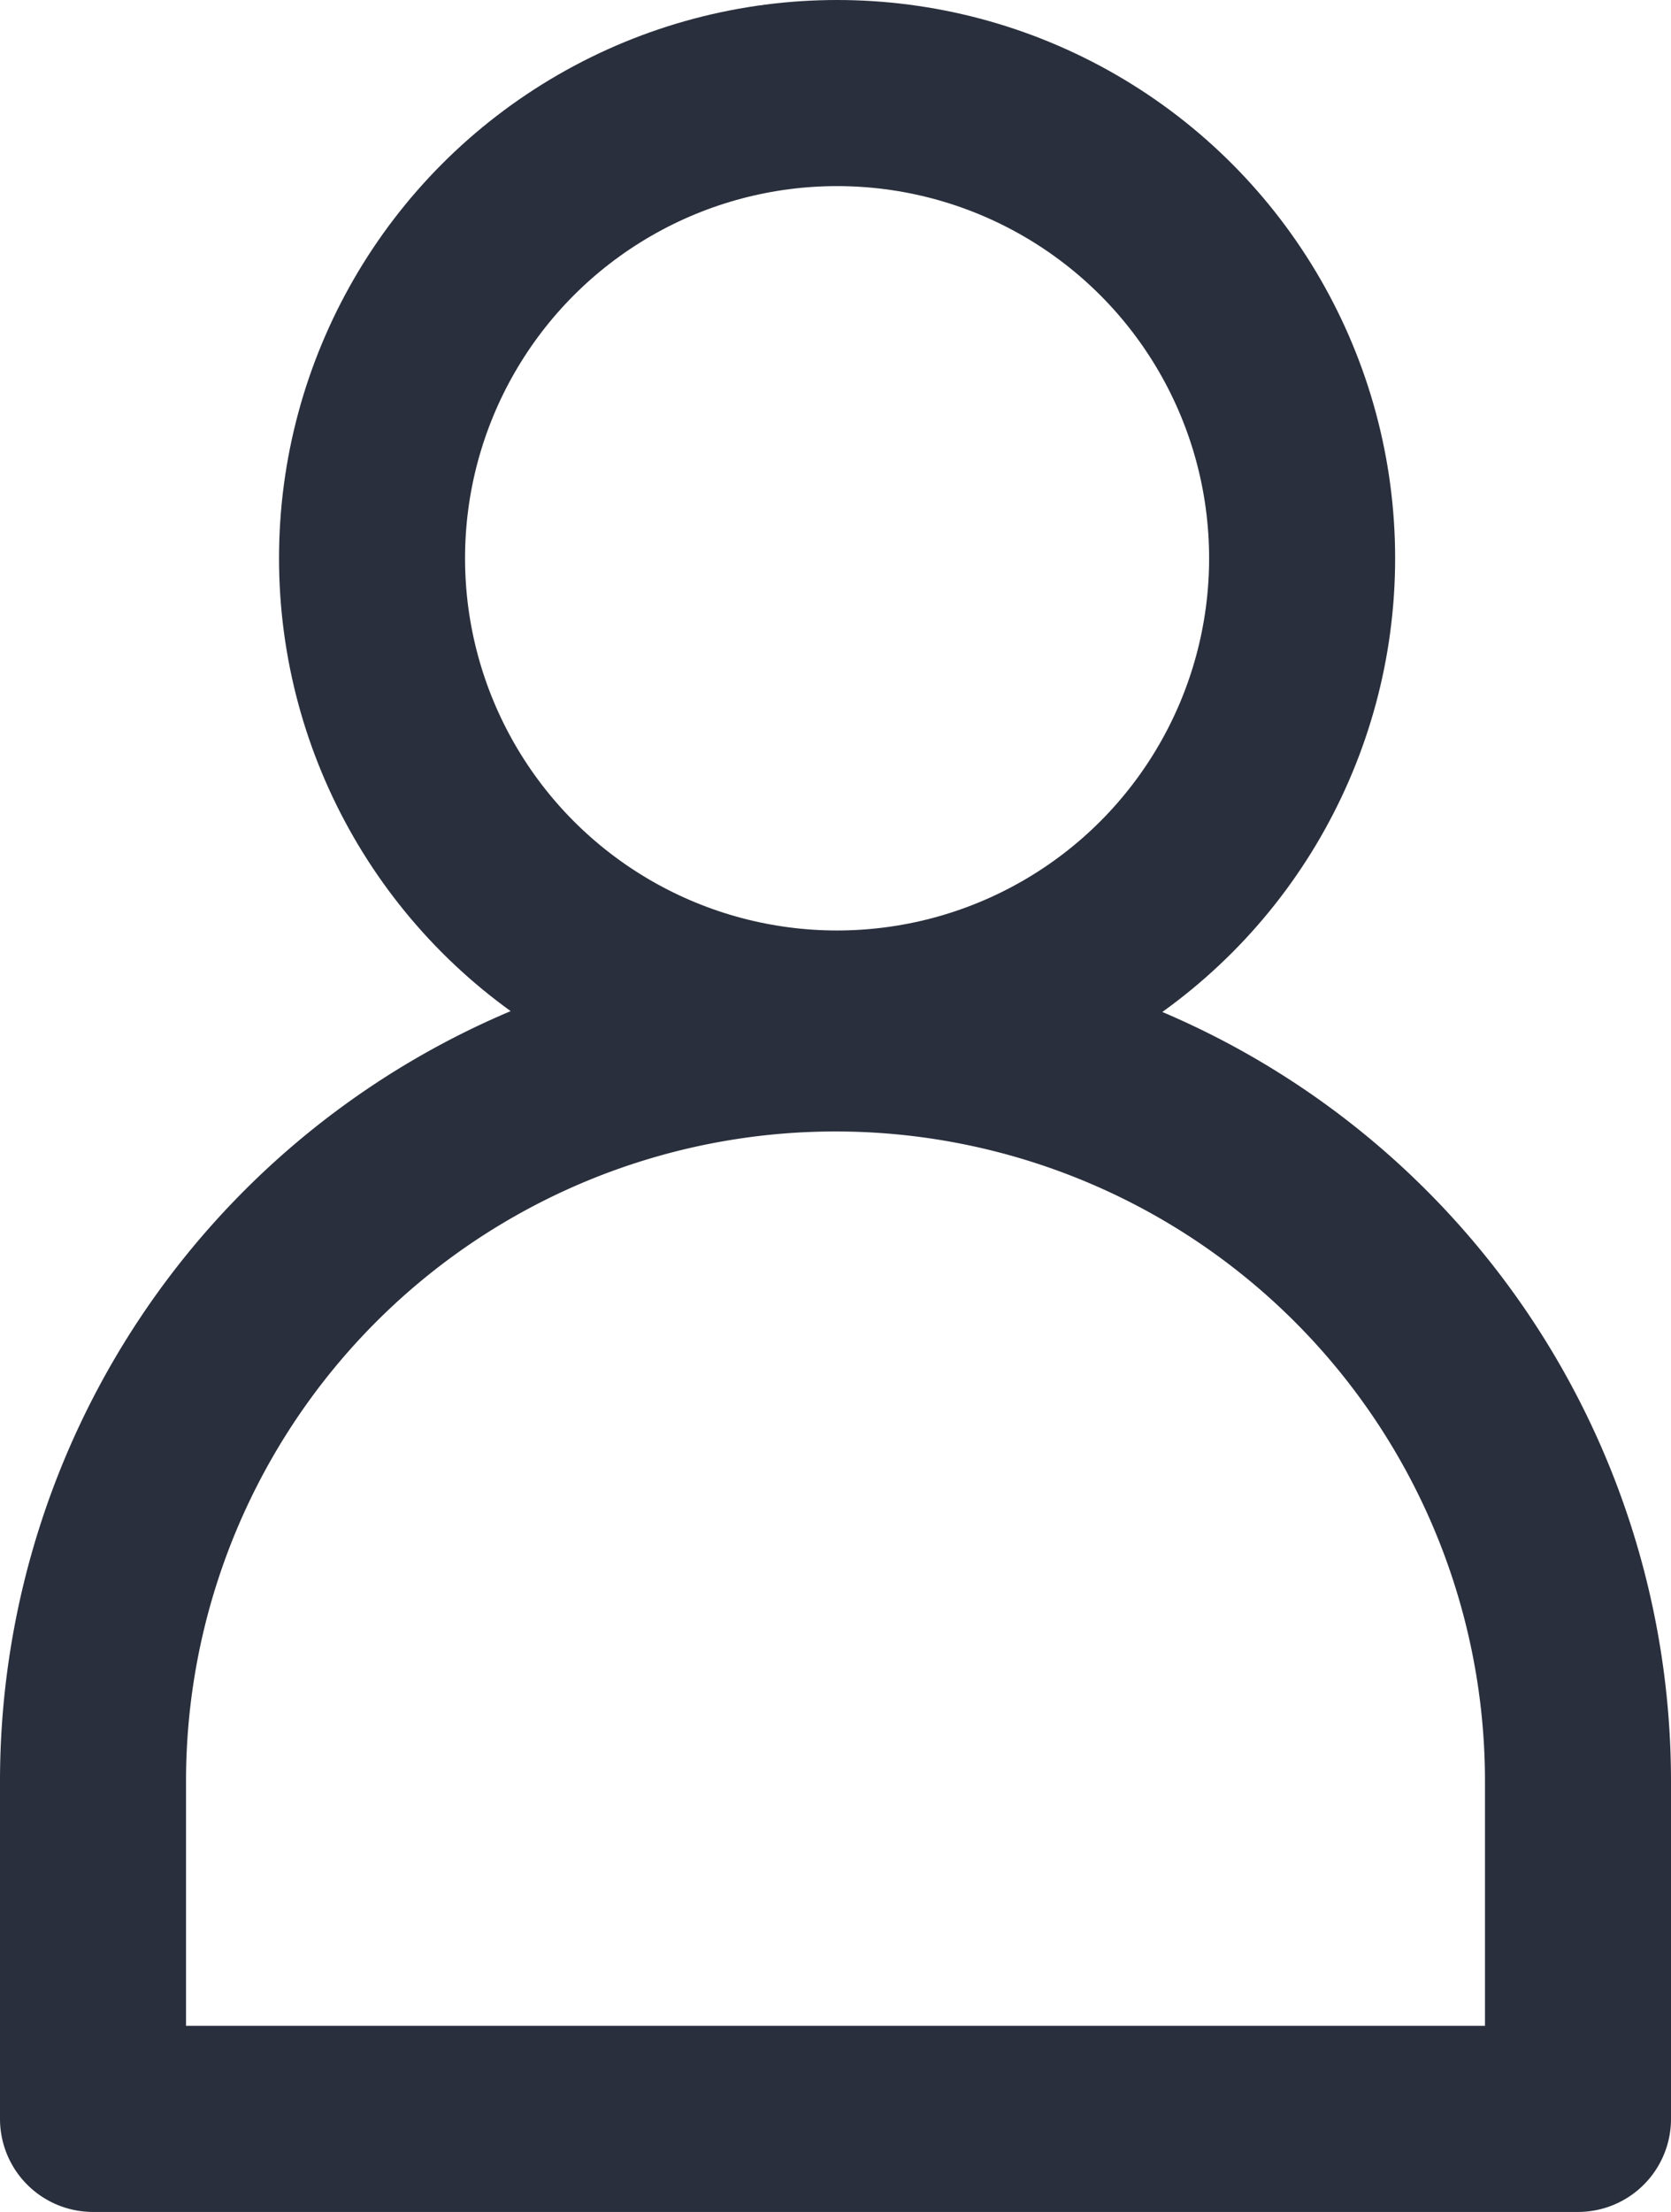
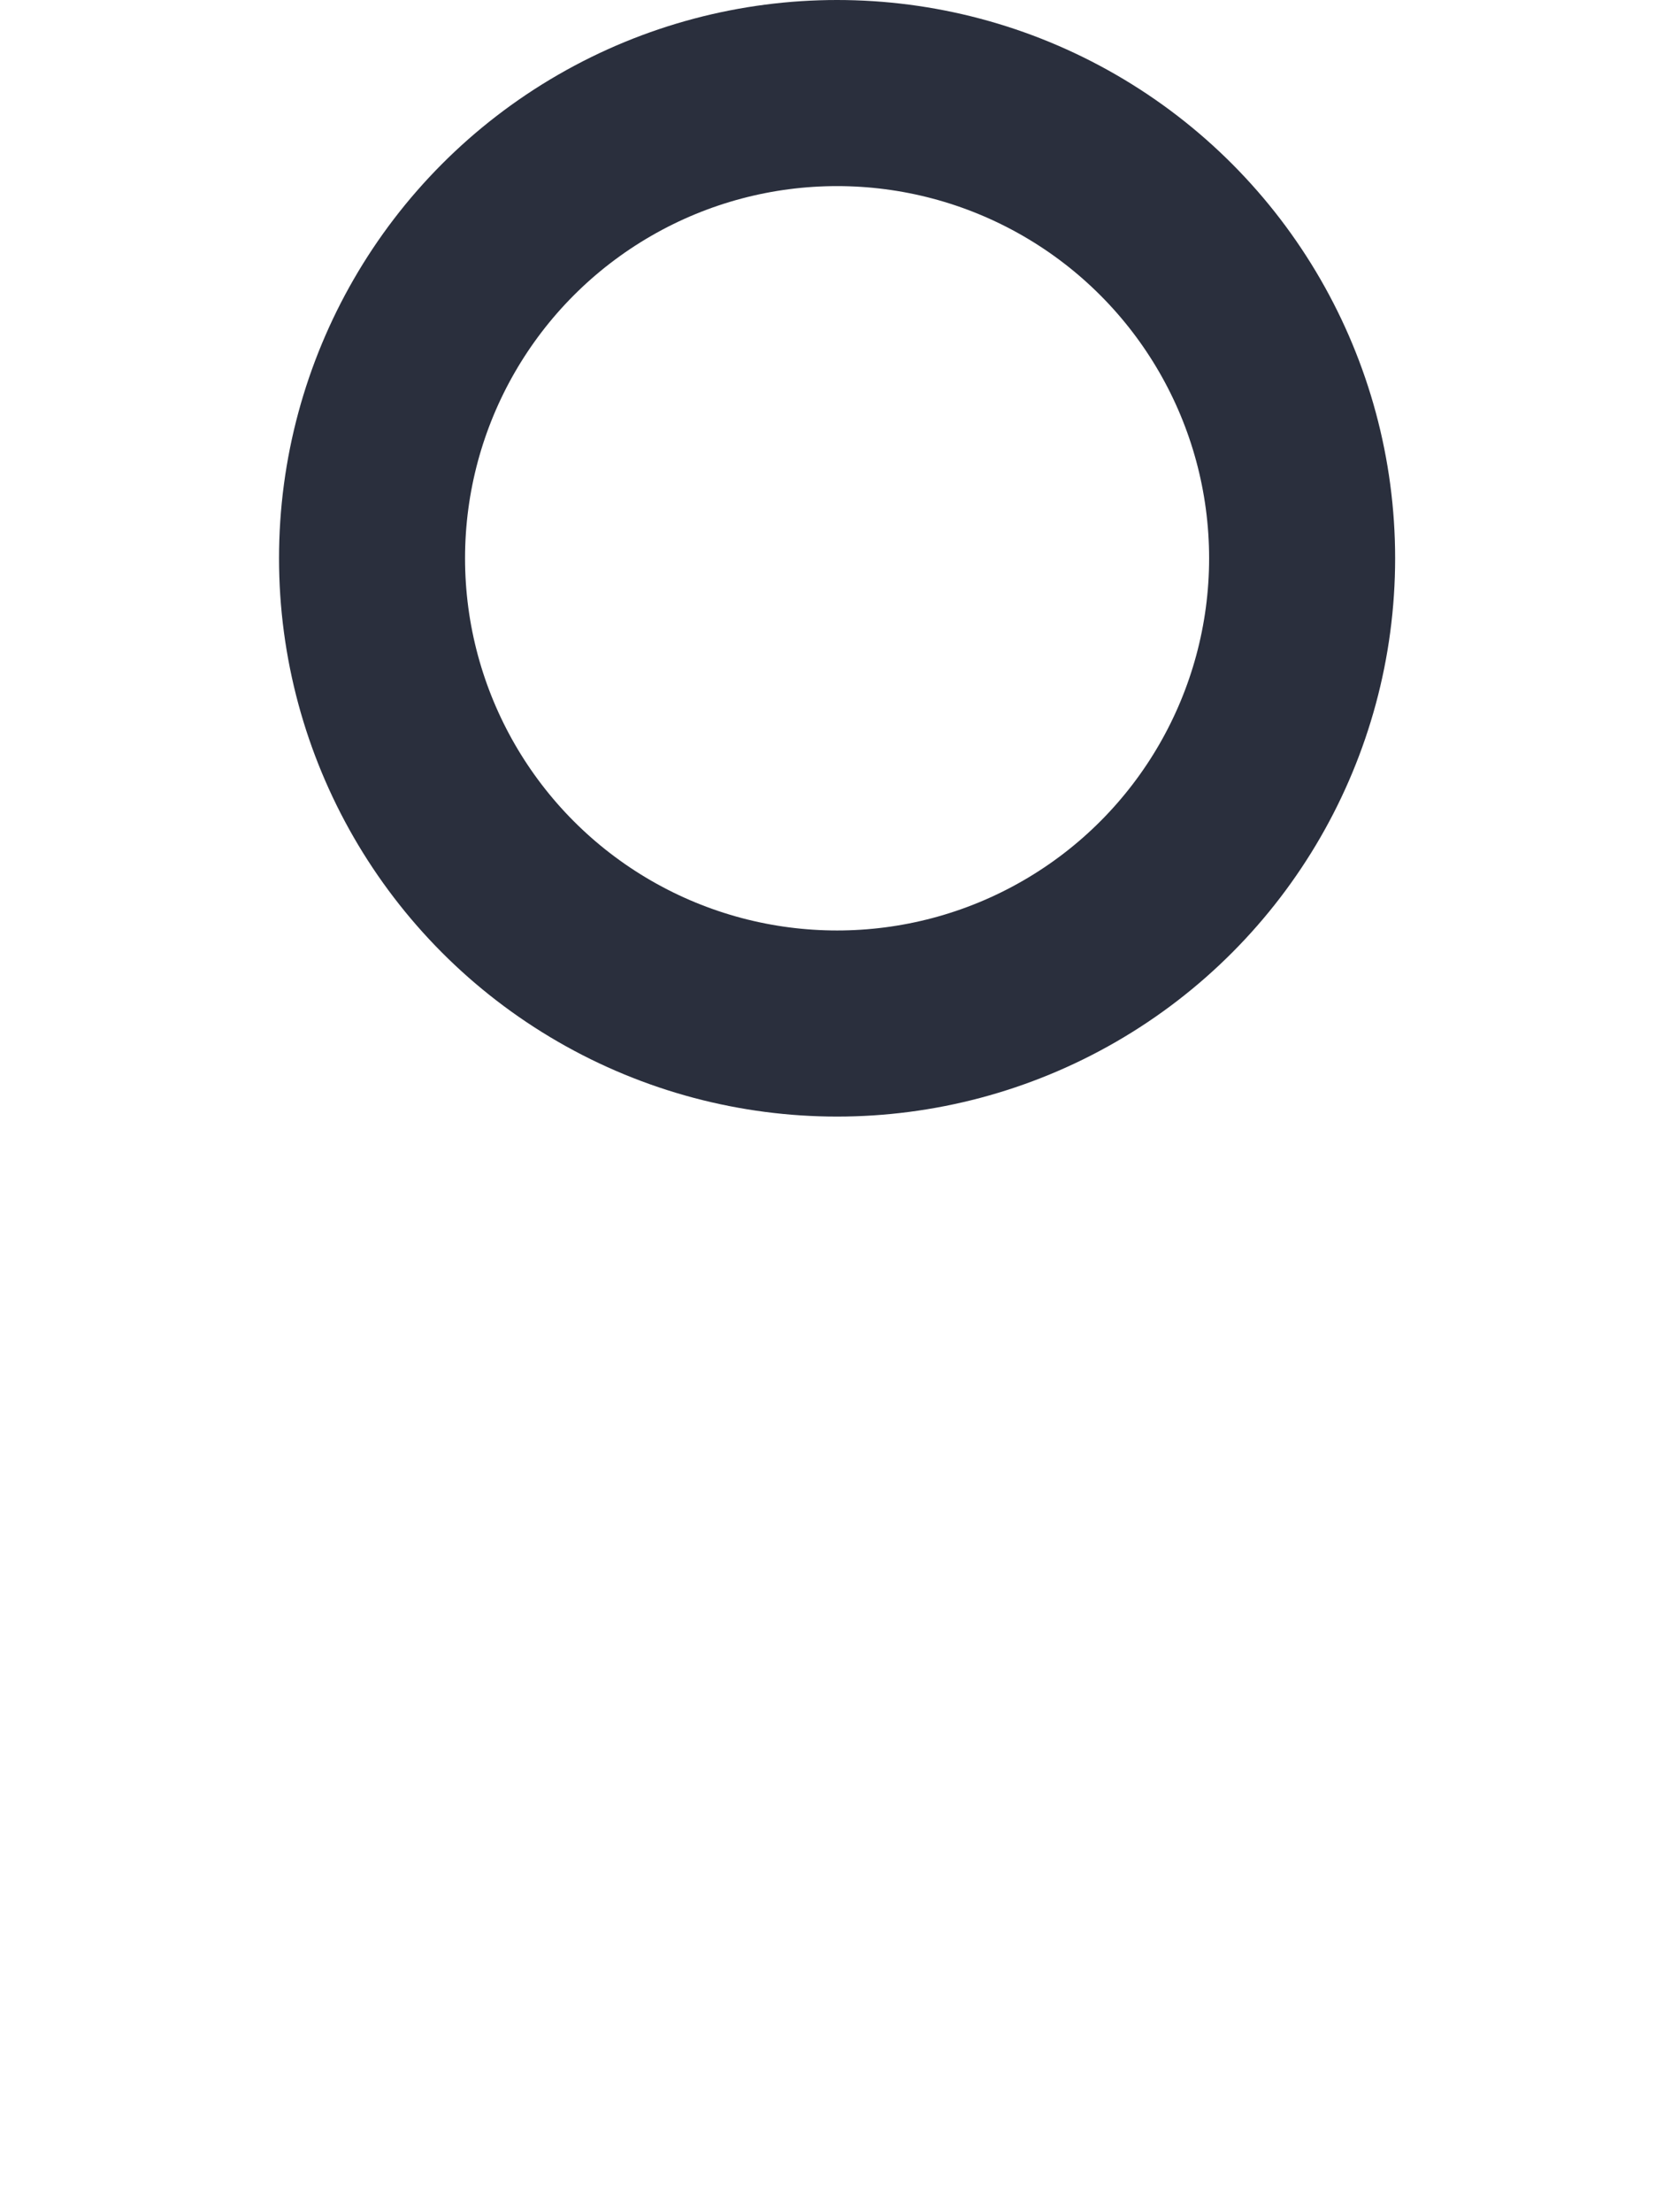
<svg xmlns="http://www.w3.org/2000/svg" width="17.966" height="23.771" viewBox="0 0 17.966 23.771">
  <g transform="translate(-4)">
    <circle cx="5" cy="5" r="5" transform="translate(8 1)" fill="none" stroke="#2a2f3d" stroke-linejoin="round" stroke-width="2" />
-     <path d="M20.966,22.983A7.983,7.983,0,0,0,5,22.983v3.629H20.966Z" transform="translate(0 -3.84)" fill="none" stroke="#2a2f3d" stroke-linejoin="round" stroke-width="2" />
  </g>
</svg>